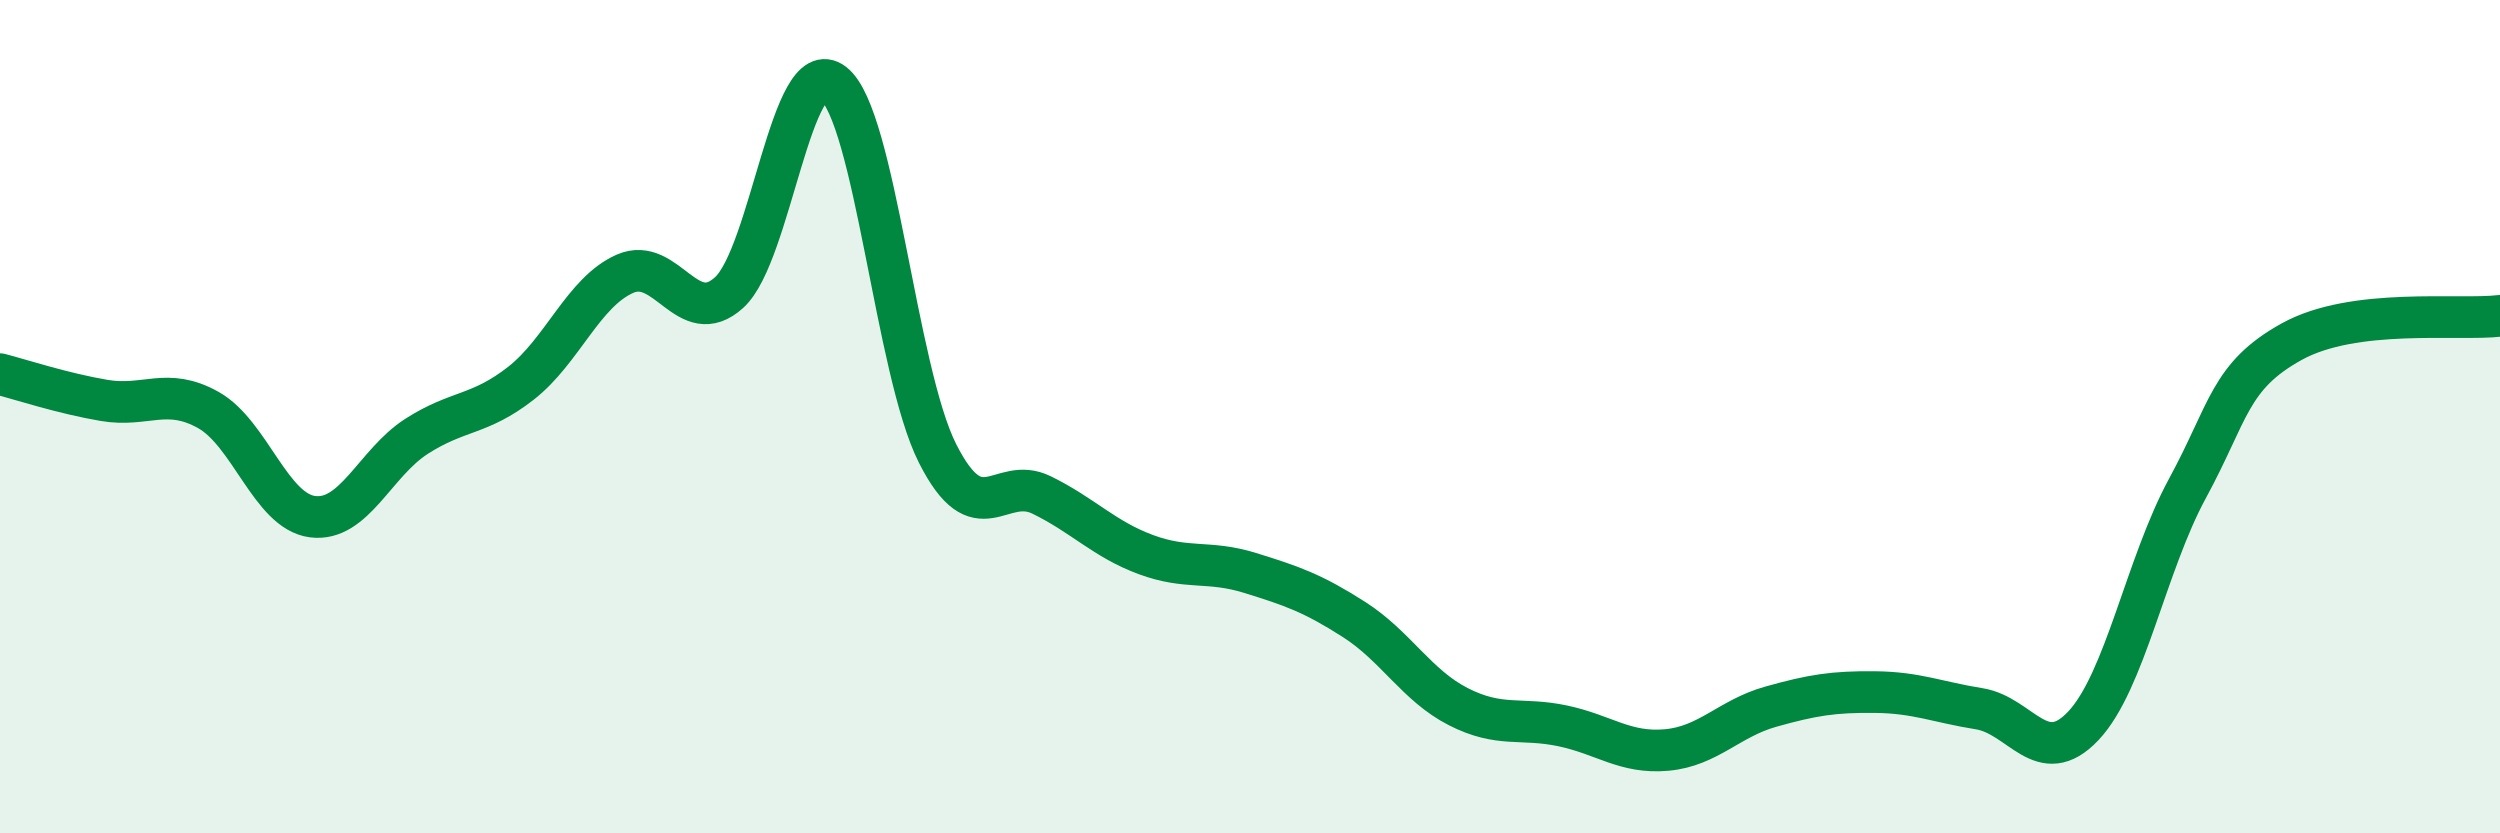
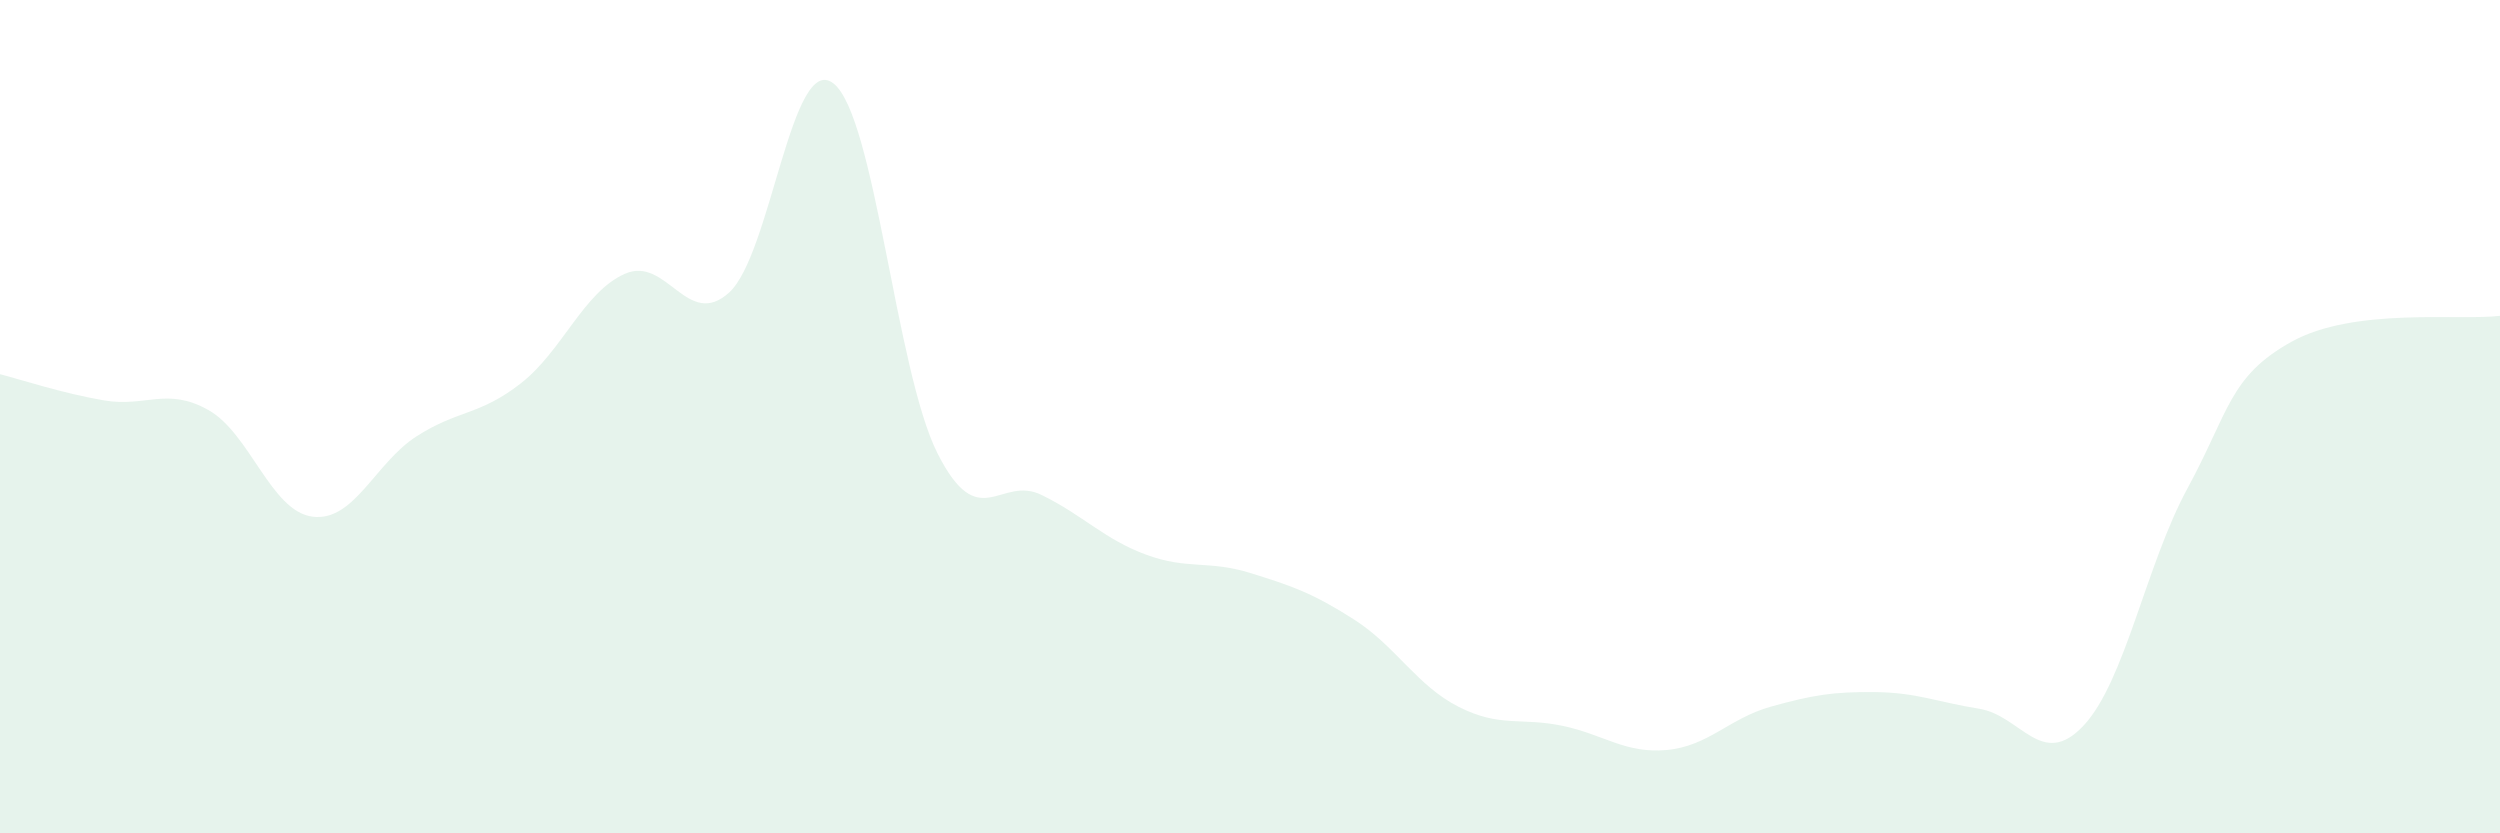
<svg xmlns="http://www.w3.org/2000/svg" width="60" height="20" viewBox="0 0 60 20">
  <path d="M 0,8.98 C 0.5,9.11 1.5,9.44 2.5,9.61 C 3.5,9.78 4,9.28 5,9.84 C 6,10.4 6.5,12.27 7.5,12.4 C 8.5,12.53 9,11.11 10,10.47 C 11,9.83 11.5,9.98 12.5,9.2 C 13.5,8.42 14,7.01 15,6.57 C 16,6.13 16.5,7.93 17.5,7.02 C 18.5,6.11 19,1.23 20,2 C 21,2.77 21.5,8.9 22.5,10.88 C 23.5,12.86 24,11.39 25,11.88 C 26,12.37 26.5,12.94 27.5,13.31 C 28.5,13.68 29,13.44 30,13.75 C 31,14.06 31.5,14.23 32.5,14.87 C 33.5,15.51 34,16.45 35,16.96 C 36,17.47 36.5,17.21 37.5,17.42 C 38.5,17.63 39,18.09 40,18 C 41,17.91 41.5,17.24 42.5,16.96 C 43.5,16.68 44,16.6 45,16.61 C 46,16.62 46.5,16.85 47.5,17.01 C 48.5,17.17 49,18.48 50,17.42 C 51,16.36 51.5,13.56 52.5,11.72 C 53.5,9.88 53.5,9.03 55,8.2 C 56.5,7.37 59,7.7 60,7.58L60 20L0 20Z" fill="#008740" opacity="0.1" stroke-linecap="round" stroke-linejoin="round" />
-   <path d="M 0,8.98 C 0.5,9.11 1.5,9.44 2.5,9.61 C 3.5,9.78 4,9.28 5,9.84 C 6,10.4 6.5,12.27 7.5,12.4 C 8.5,12.53 9,11.11 10,10.47 C 11,9.83 11.5,9.98 12.5,9.2 C 13.5,8.42 14,7.01 15,6.57 C 16,6.13 16.5,7.93 17.5,7.02 C 18.5,6.11 19,1.23 20,2 C 21,2.77 21.5,8.9 22.5,10.88 C 23.5,12.86 24,11.39 25,11.88 C 26,12.37 26.5,12.94 27.5,13.31 C 28.5,13.68 29,13.44 30,13.75 C 31,14.06 31.5,14.23 32.5,14.87 C 33.5,15.51 34,16.45 35,16.96 C 36,17.47 36.5,17.21 37.5,17.42 C 38.5,17.63 39,18.09 40,18 C 41,17.91 41.5,17.24 42.5,16.96 C 43.5,16.68 44,16.6 45,16.61 C 46,16.62 46.5,16.85 47.5,17.01 C 48.5,17.17 49,18.48 50,17.42 C 51,16.36 51.5,13.56 52.5,11.72 C 53.5,9.88 53.5,9.03 55,8.2 C 56.5,7.37 59,7.7 60,7.58" stroke="#008740" stroke-width="1" fill="none" stroke-linecap="round" stroke-linejoin="round" />
</svg>